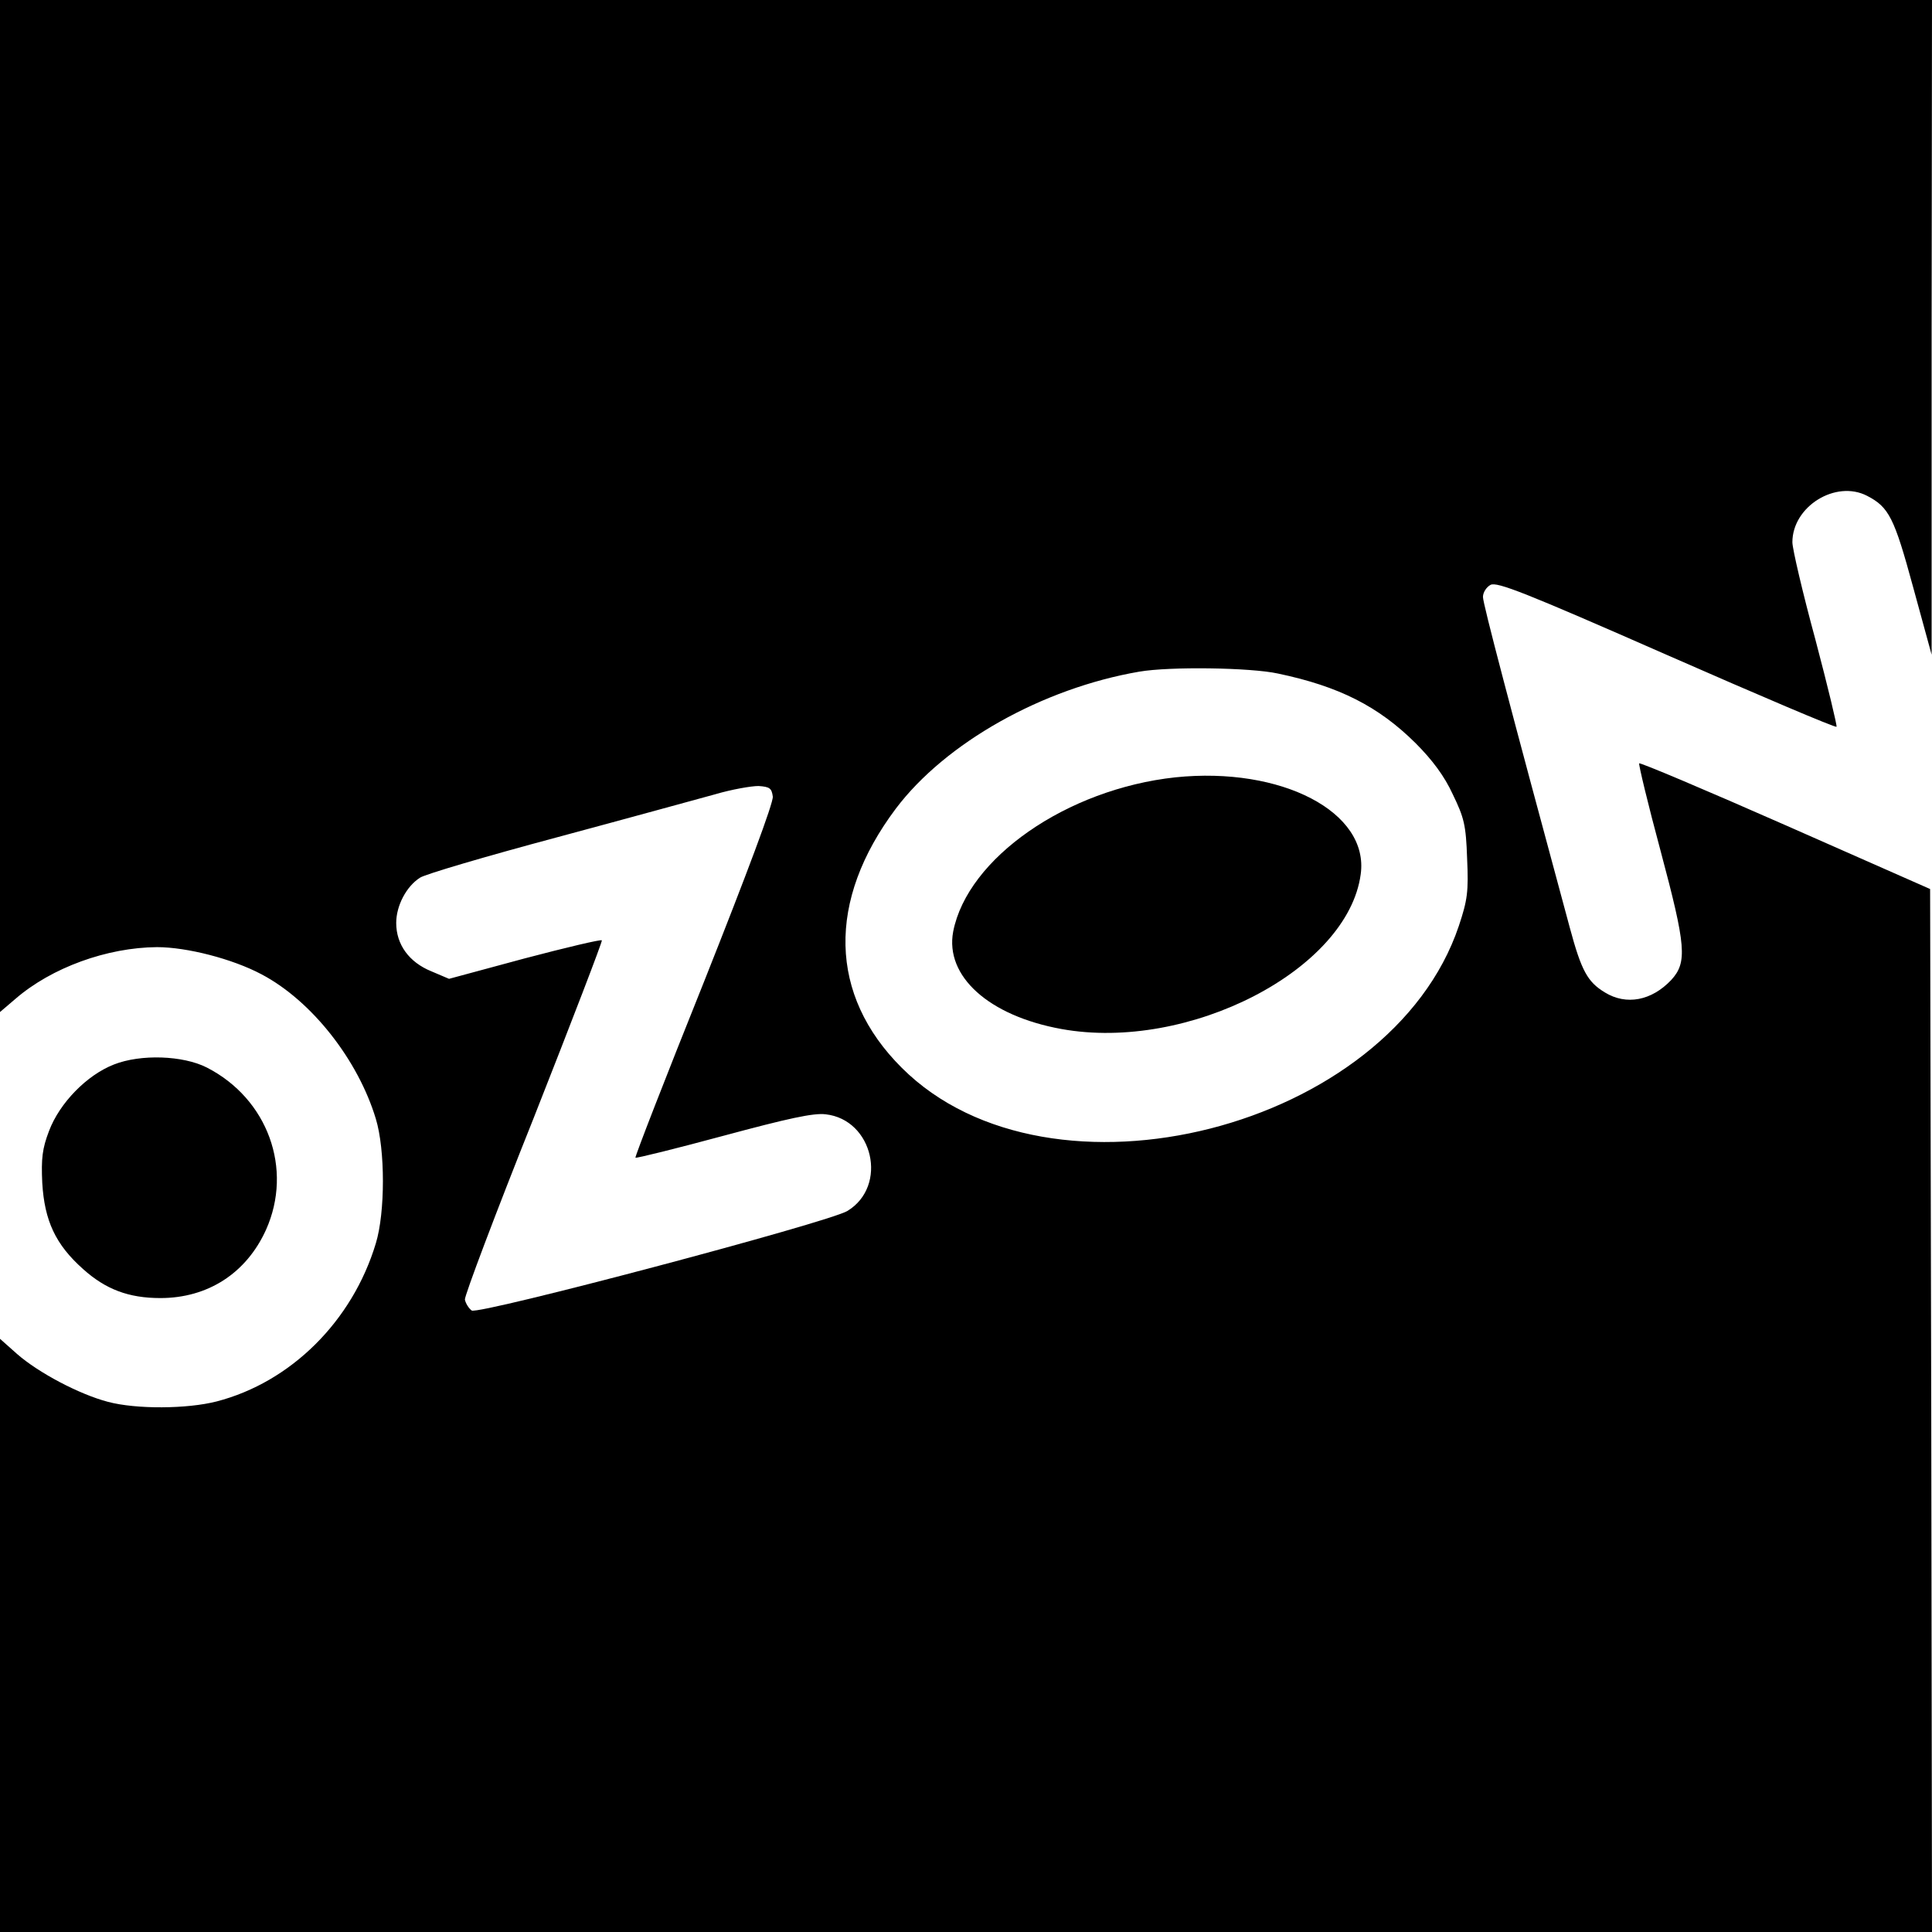
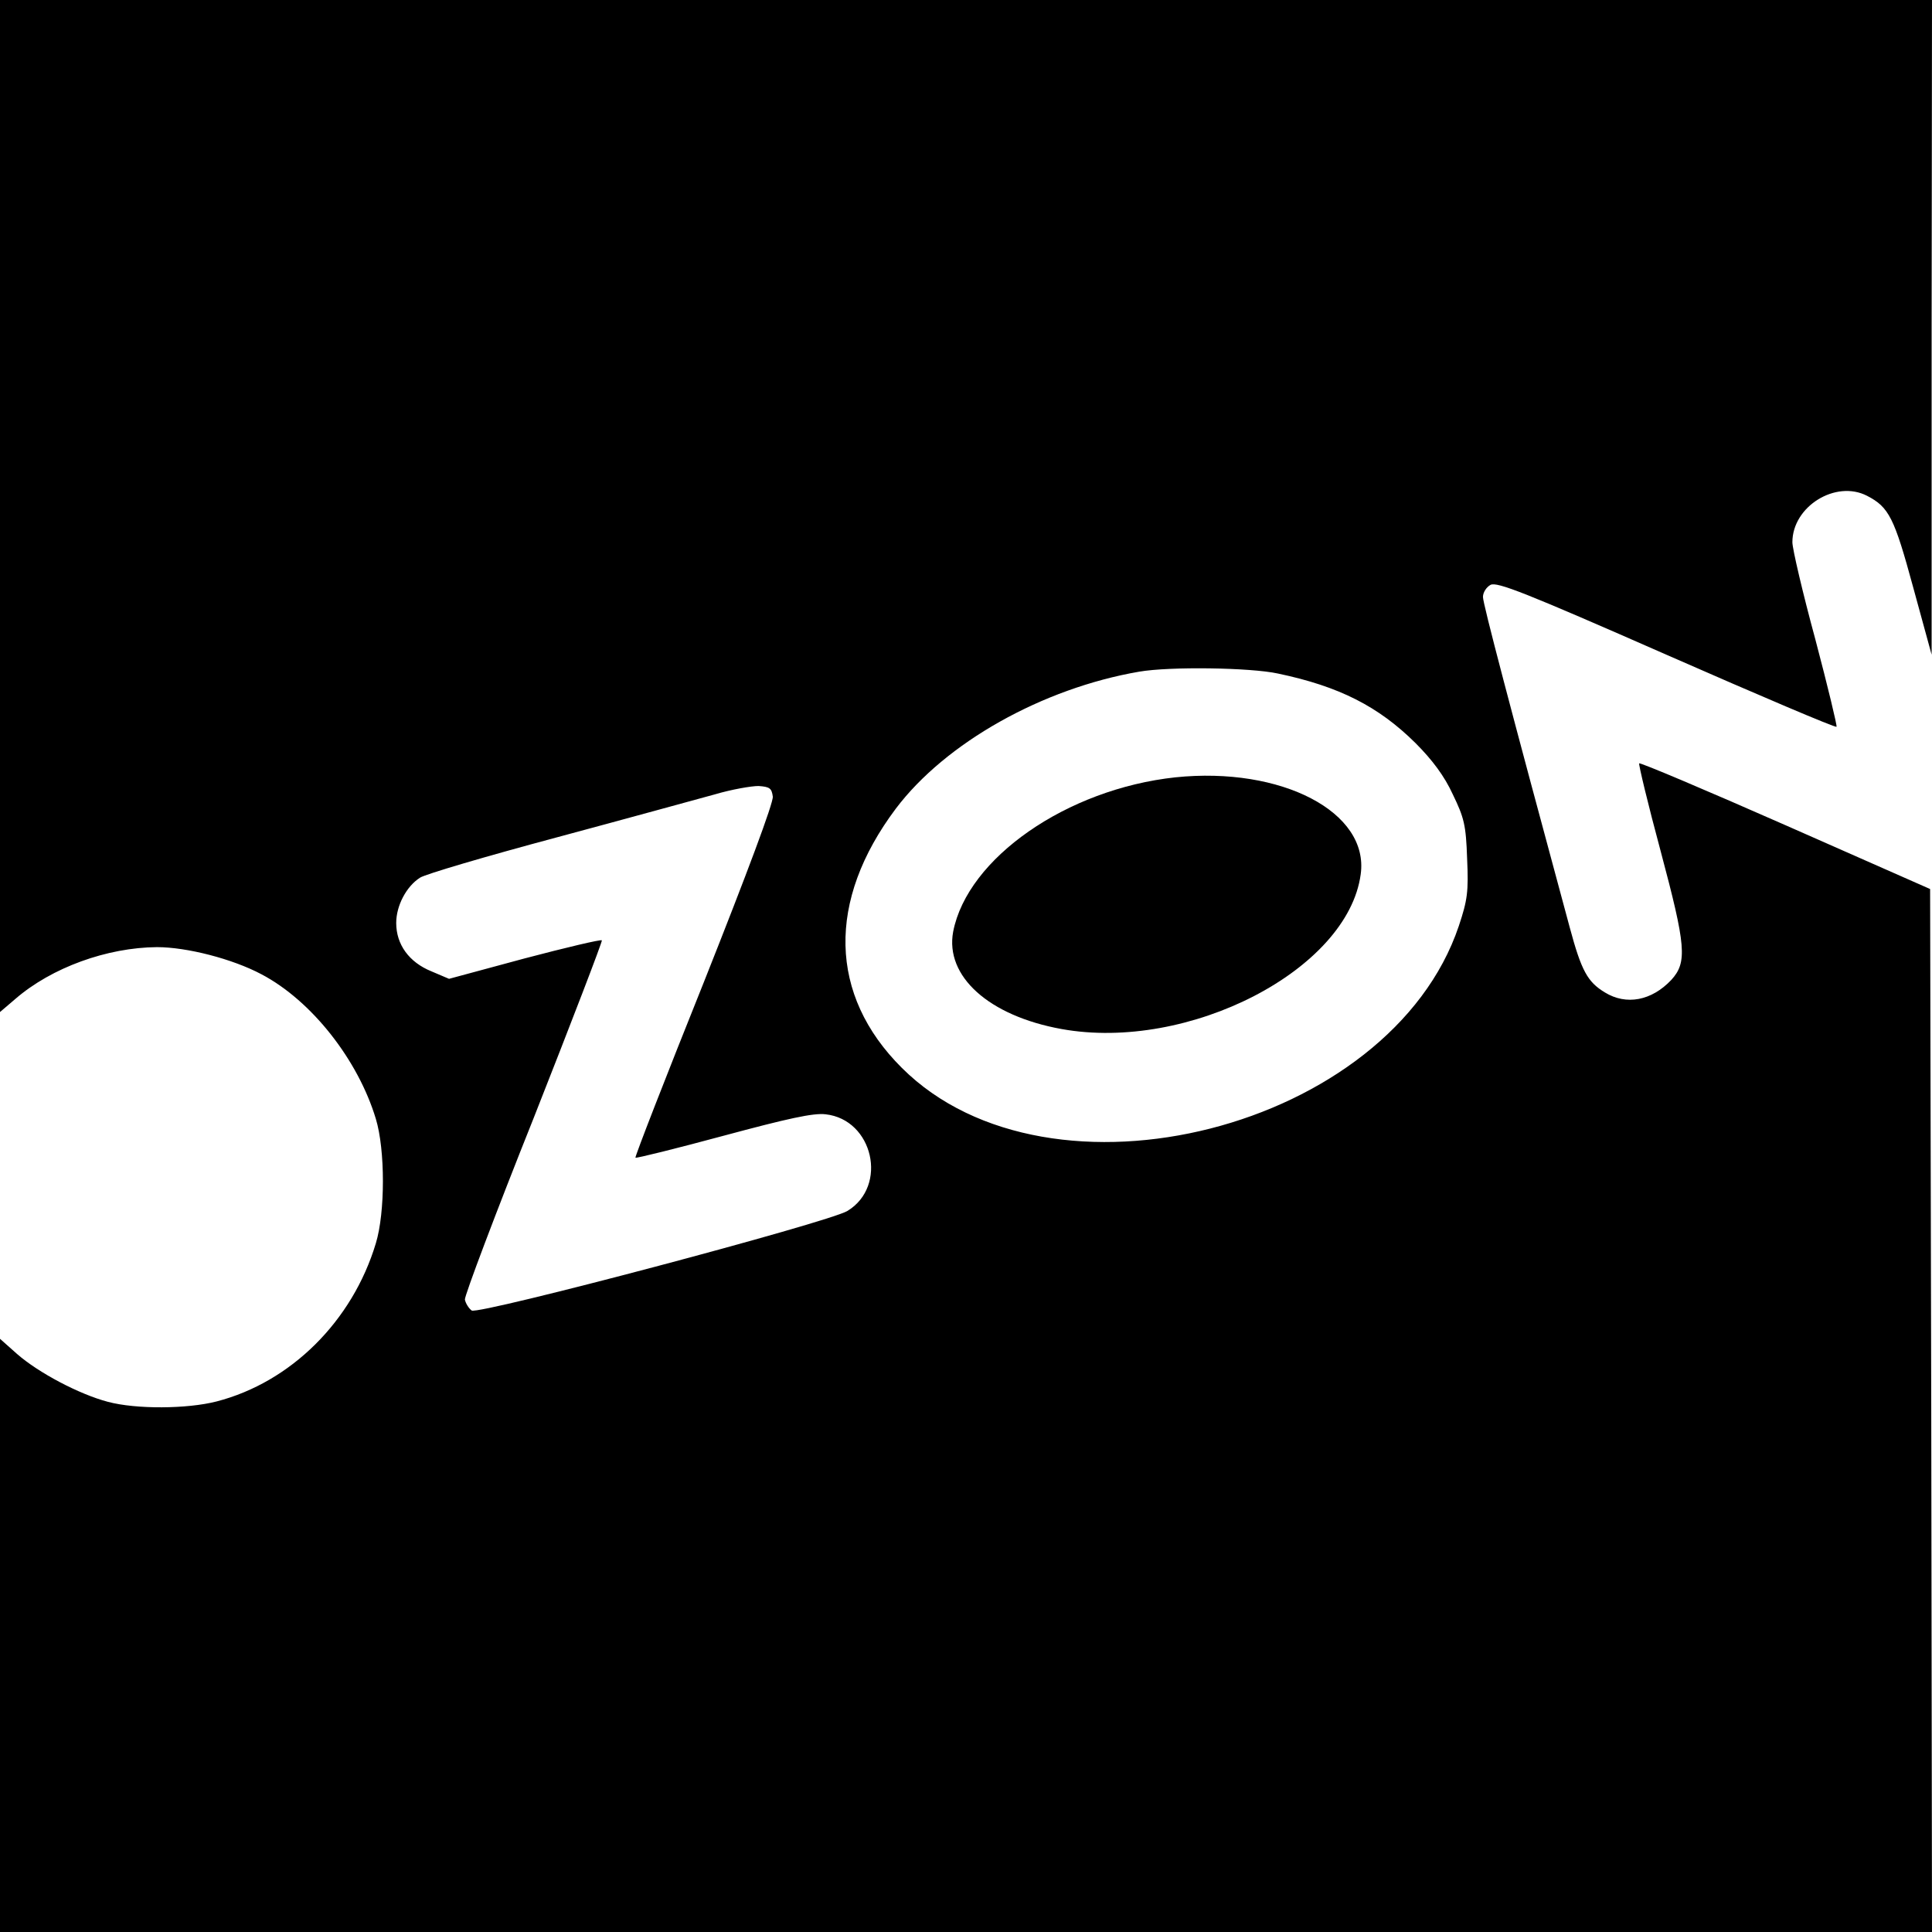
<svg xmlns="http://www.w3.org/2000/svg" version="1.0" width="512pt" height="512pt" viewBox="0 0 512 512" preserveAspectRatio="xMidYMid meet">
  <g transform="translate(0,512) scale(0.1,-0.1)" fill="#000000" stroke="none">
-     <path d="M0 3779 l0 -1341 41 35 c96 83 243 136 375 137 79 0 200 -31 277 -72 133 -70 256 -227 303 -383 25 -82 25 -248 0 -330 -62 -206 -225 -368 -422 -419 -78 -20 -213 -21 -288 -1 -76 20 -184 77 -241 127 l-45 40 0 -786 0 -786 2560 0 2560 0 -2 1382 -3 1382 -383 169 c-211 93 -386 167 -388 164 -2 -2 23 -107 57 -233 67 -251 71 -294 28 -341 -52 -55 -119 -68 -176 -33 -46 28 -62 57 -93 172 -159 588 -230 858 -230 876 0 12 9 26 20 32 17 9 93 -21 466 -185 246 -108 448 -194 451 -191 2 2 -23 106 -56 231 -34 125 -61 241 -61 258 0 95 115 166 198 123 58 -30 72 -58 122 -242 l49 -179 0 868 1 867 -2560 0 -2560 0 0 -1341z m3387 -444 c162 -34 266 -87 364 -184 45 -45 77 -88 99 -136 30 -62 35 -81 38 -170 4 -88 1 -110 -22 -179 -181 -538 -1083 -768 -1476 -376 -194 193 -199 443 -16 687 132 175 389 319 645 363 81 14 295 11 368 -5z m-1339 -326 c2 -16 -68 -203 -182 -490 -102 -254 -184 -465 -182 -467 2 -2 107 24 233 58 171 46 239 61 271 57 126 -14 166 -190 58 -256 -48 -30 -977 -276 -996 -264 -8 6 -16 19 -18 29 -1 10 81 228 183 483 101 256 182 467 180 469 -2 3 -95 -19 -205 -48 l-200 -54 -47 20 c-59 24 -93 71 -93 128 0 46 27 97 63 120 13 9 176 57 363 107 186 50 375 102 419 114 44 13 96 22 115 22 30 -2 35 -6 38 -28z" />
+     <path d="M0 3779 l0 -1341 41 35 c96 83 243 136 375 137 79 0 200 -31 277 -72 133 -70 256 -227 303 -383 25 -82 25 -248 0 -330 -62 -206 -225 -368 -422 -419 -78 -20 -213 -21 -288 -1 -76 20 -184 77 -241 127 l-45 40 0 -786 0 -786 2560 0 2560 0 -2 1382 -3 1382 -383 169 c-211 93 -386 167 -388 164 -2 -2 23 -107 57 -233 67 -251 71 -294 28 -341 -52 -55 -119 -68 -176 -33 -46 28 -62 57 -93 172 -159 588 -230 858 -230 876 0 12 9 26 20 32 17 9 93 -21 466 -185 246 -108 448 -194 451 -191 2 2 -23 106 -56 231 -34 125 -61 241 -61 258 0 95 115 166 198 123 58 -30 72 -58 122 -242 l49 -179 0 868 1 867 -2560 0 -2560 0 0 -1341m3387 -444 c162 -34 266 -87 364 -184 45 -45 77 -88 99 -136 30 -62 35 -81 38 -170 4 -88 1 -110 -22 -179 -181 -538 -1083 -768 -1476 -376 -194 193 -199 443 -16 687 132 175 389 319 645 363 81 14 295 11 368 -5z m-1339 -326 c2 -16 -68 -203 -182 -490 -102 -254 -184 -465 -182 -467 2 -2 107 24 233 58 171 46 239 61 271 57 126 -14 166 -190 58 -256 -48 -30 -977 -276 -996 -264 -8 6 -16 19 -18 29 -1 10 81 228 183 483 101 256 182 467 180 469 -2 3 -95 -19 -205 -48 l-200 -54 -47 20 c-59 24 -93 71 -93 128 0 46 27 97 63 120 13 9 176 57 363 107 186 50 375 102 419 114 44 13 96 22 115 22 30 -2 35 -6 38 -28z" />
    <path d="M3115 3060 c-288 -31 -551 -214 -589 -409 -22 -118 94 -223 287 -258 337 -61 759 157 793 410 23 165 -210 286 -491 257z" />
-     <path d="M302 2299 c-72 -28 -144 -102 -172 -176 -18 -47 -21 -73 -18 -138 6 -100 35 -163 108 -228 60 -54 121 -77 205 -77 126 0 228 66 280 181 72 161 5 347 -157 430 -63 32 -175 36 -246 8z" />
  </g>
</svg>